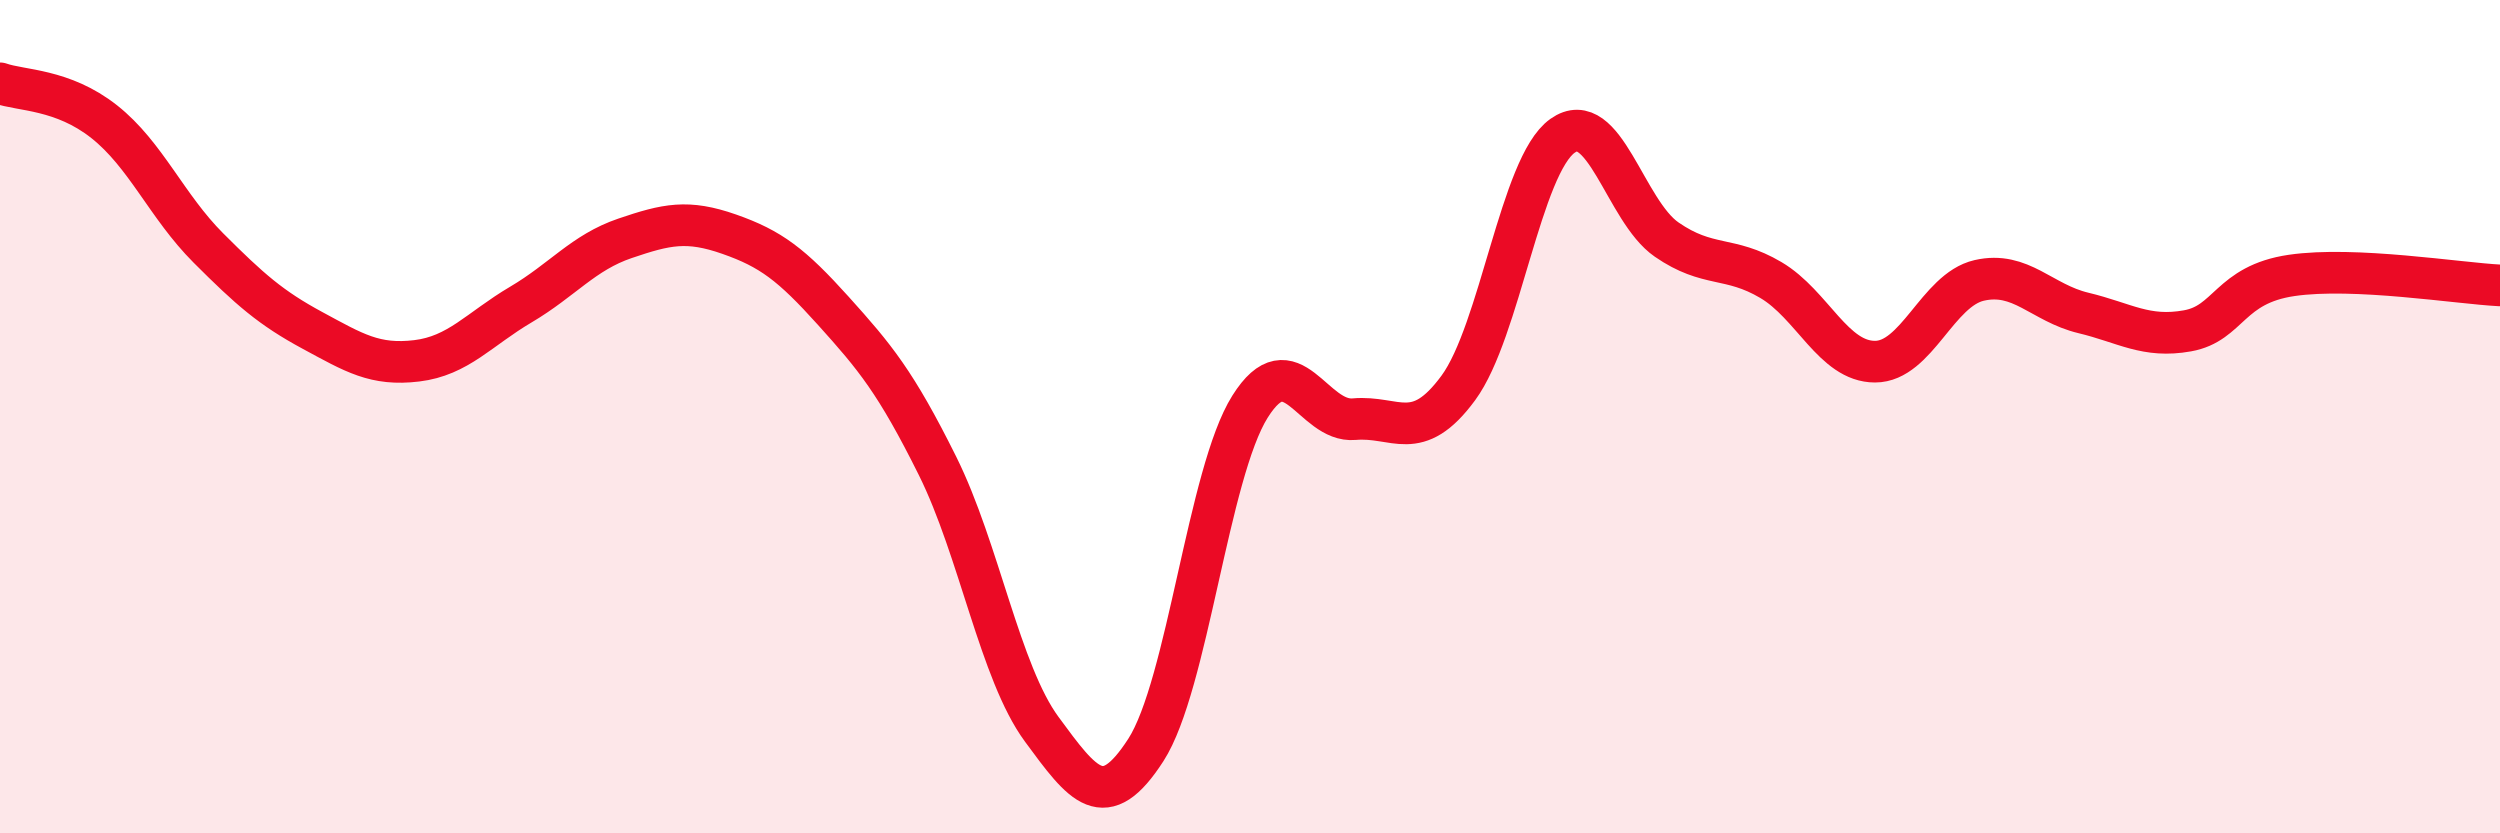
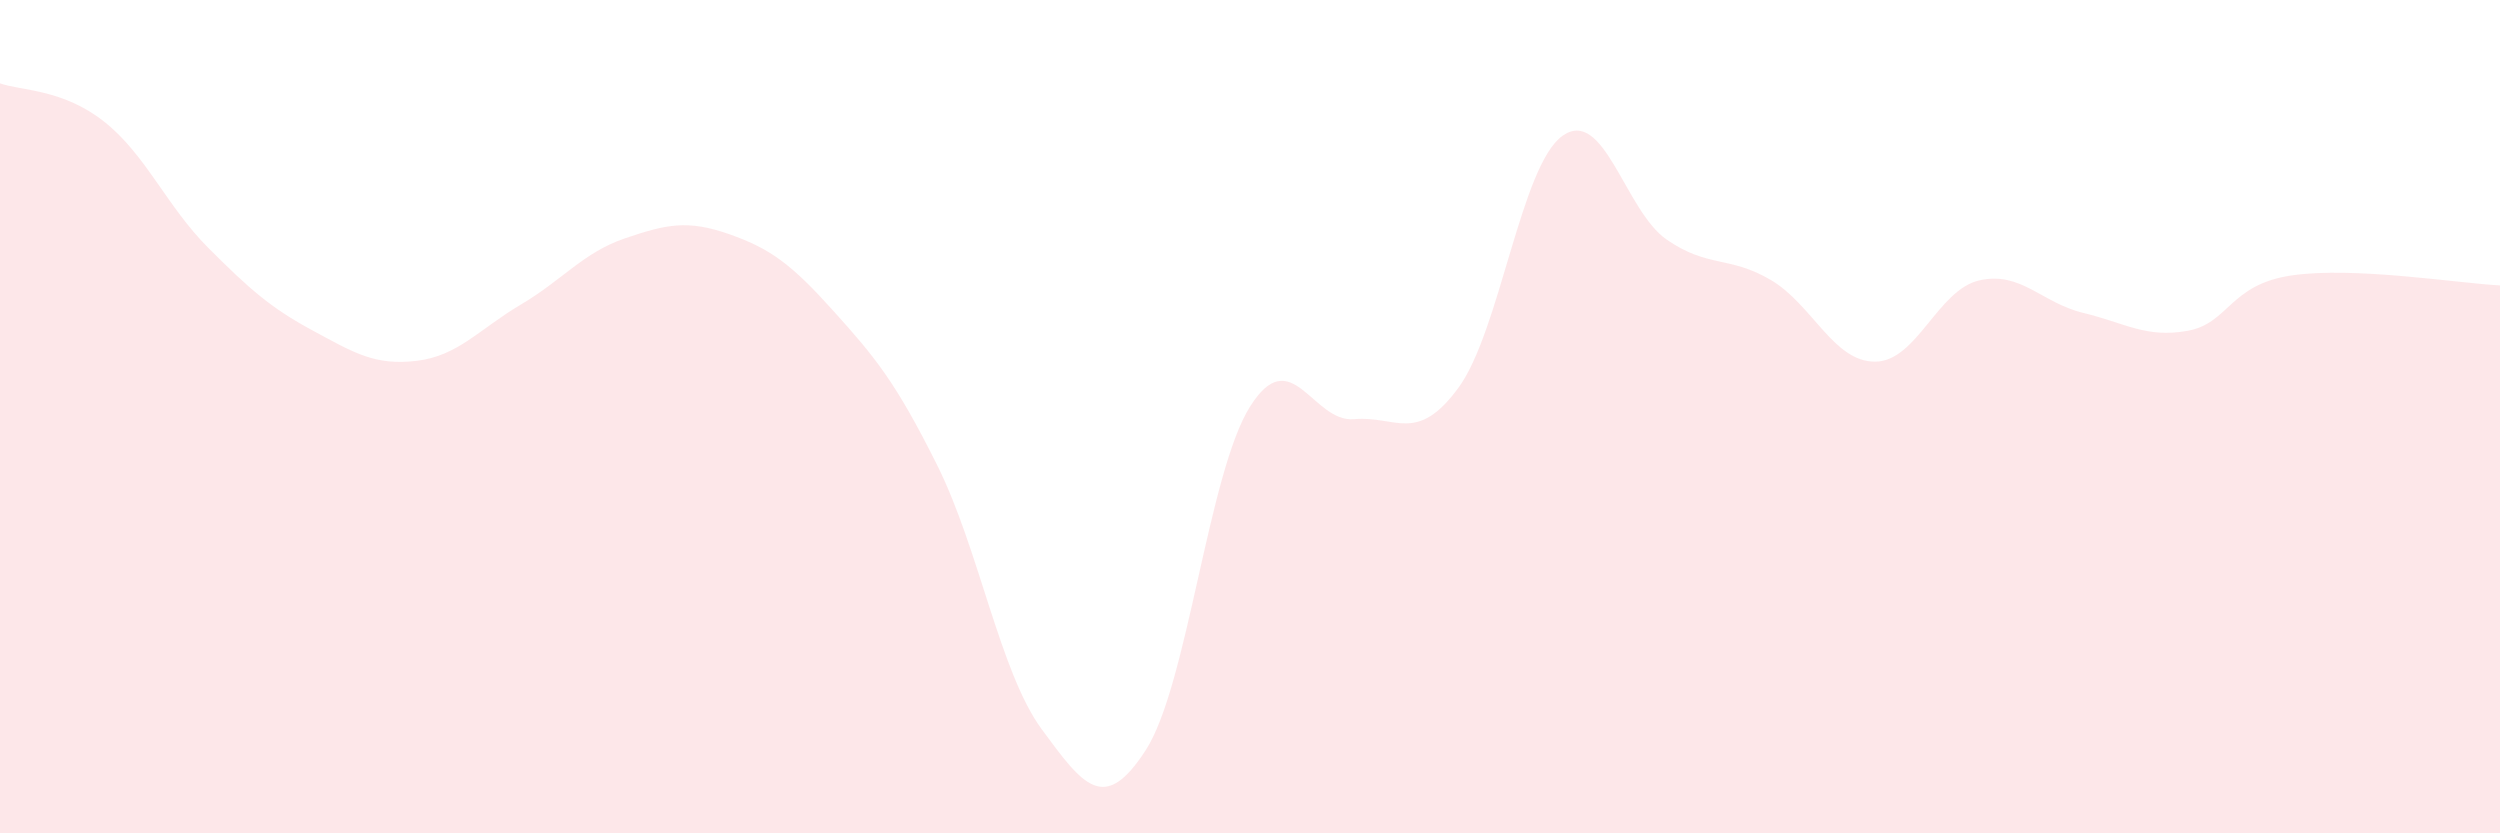
<svg xmlns="http://www.w3.org/2000/svg" width="60" height="20" viewBox="0 0 60 20">
  <path d="M 0,2 C 0.5,2.18 1.5,2.13 2.5,2.92 C 3.5,3.71 4,4.95 5,5.95 C 6,6.95 6.5,7.39 7.5,7.93 C 8.5,8.47 9,8.78 10,8.66 C 11,8.54 11.5,7.9 12.5,7.31 C 13.5,6.72 14,6.06 15,5.72 C 16,5.38 16.5,5.27 17.5,5.62 C 18.5,5.97 19,6.35 20,7.46 C 21,8.57 21.5,9.17 22.5,11.18 C 23.5,13.19 24,16.14 25,17.5 C 26,18.86 26.5,19.55 27.5,18 C 28.5,16.45 29,11.35 30,9.76 C 31,8.17 31.5,10.15 32.5,10.06 C 33.5,9.97 34,10.67 35,9.31 C 36,7.95 36.5,3.97 37.5,3.26 C 38.5,2.55 39,5.06 40,5.75 C 41,6.44 41.5,6.13 42.5,6.72 C 43.5,7.31 44,8.68 45,8.68 C 46,8.68 46.5,6.96 47.5,6.73 C 48.5,6.5 49,7.27 50,7.51 C 51,7.75 51.5,8.12 52.5,7.94 C 53.5,7.76 53.5,6.83 55,6.61 C 56.5,6.39 59,6.8 60,6.85L60 20L0 20Z" fill="#EB0A25" opacity="0.1" stroke-linecap="round" stroke-linejoin="round" />
-   <path d="M 0,2 C 0.5,2.18 1.5,2.13 2.5,2.92 C 3.5,3.71 4,4.95 5,5.95 C 6,6.95 6.5,7.39 7.5,7.93 C 8.5,8.47 9,8.78 10,8.66 C 11,8.54 11.5,7.9 12.5,7.31 C 13.5,6.72 14,6.06 15,5.72 C 16,5.38 16.5,5.27 17.5,5.62 C 18.5,5.97 19,6.35 20,7.46 C 21,8.57 21.5,9.17 22.5,11.18 C 23.5,13.19 24,16.14 25,17.5 C 26,18.86 26.5,19.55 27.5,18 C 28.5,16.45 29,11.35 30,9.76 C 31,8.17 31.5,10.15 32.5,10.06 C 33.5,9.97 34,10.67 35,9.31 C 36,7.95 36.5,3.97 37.5,3.26 C 38.5,2.55 39,5.06 40,5.75 C 41,6.44 41.5,6.13 42.5,6.72 C 43.5,7.31 44,8.68 45,8.68 C 46,8.68 46.5,6.96 47.5,6.73 C 48.5,6.5 49,7.27 50,7.51 C 51,7.75 51.5,8.12 52.5,7.94 C 53.5,7.76 53.5,6.83 55,6.61 C 56.5,6.39 59,6.8 60,6.85" stroke="#EB0A25" stroke-width="1" fill="none" stroke-linecap="round" stroke-linejoin="round" />
</svg>